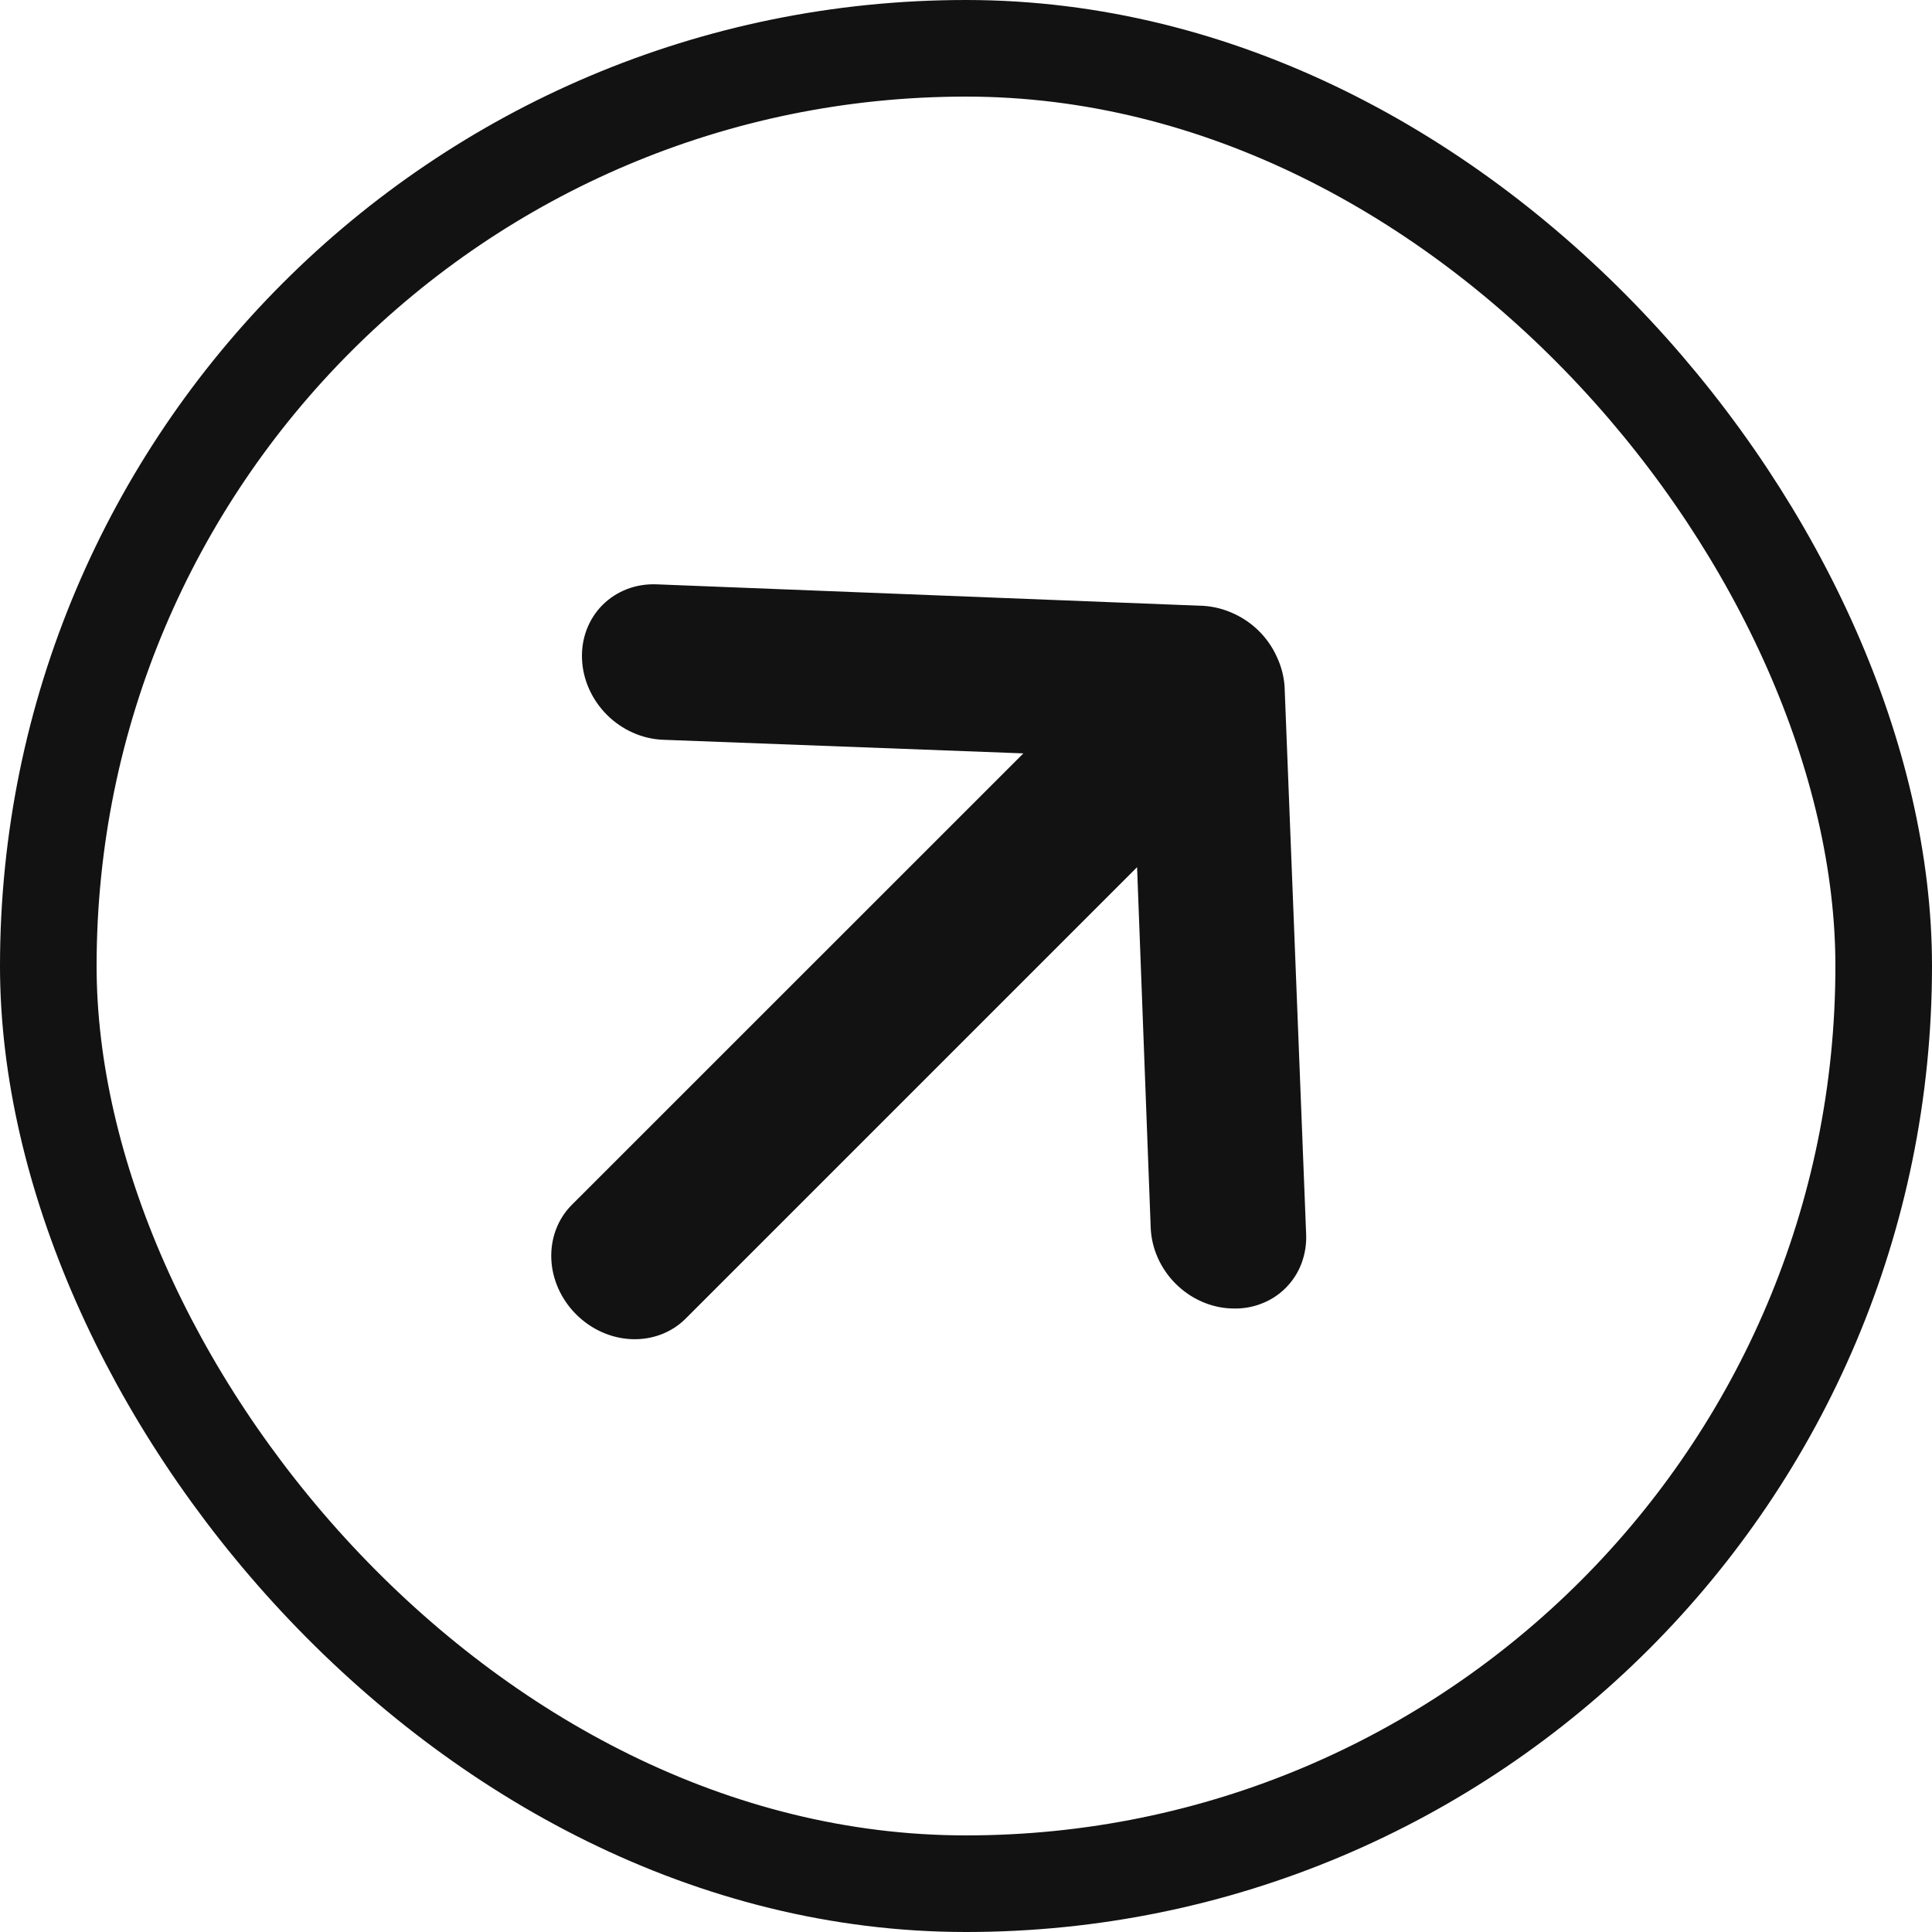
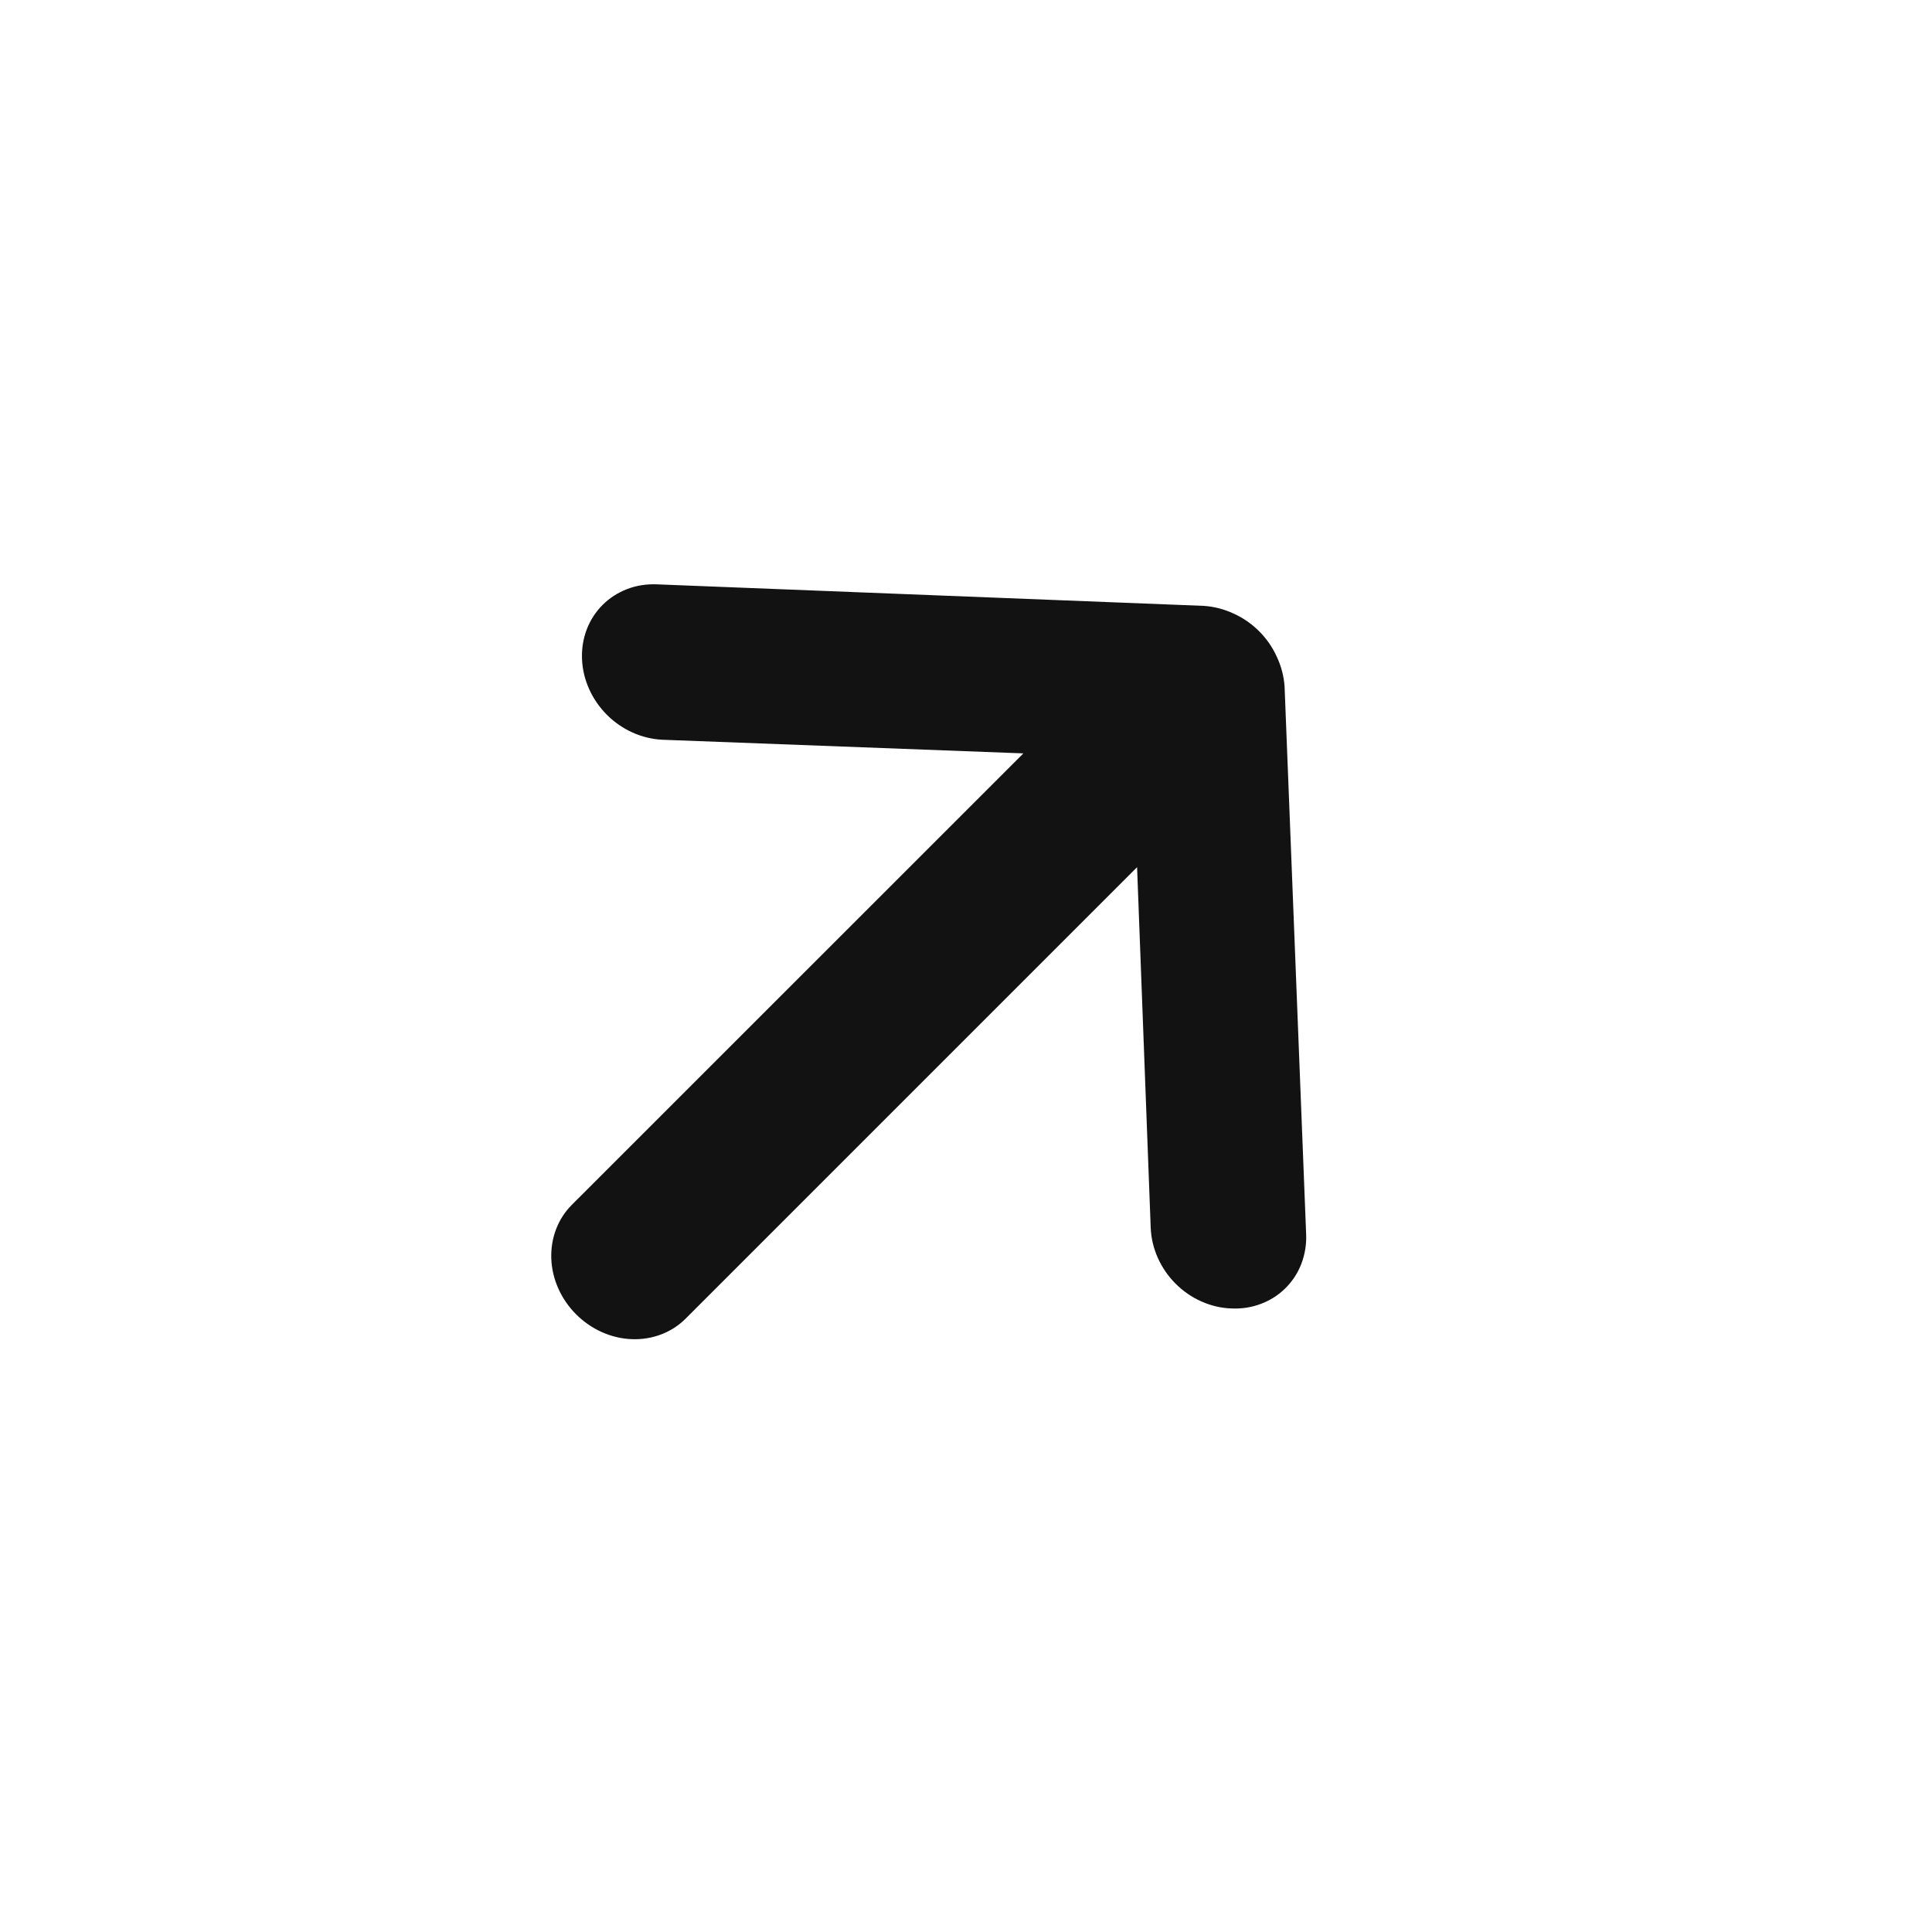
<svg xmlns="http://www.w3.org/2000/svg" width="20" height="20" viewBox="0 0 20 20" fill="none">
-   <rect x="0.5" y="0.5" width="19" height="19" rx="9.5" stroke="#121212" />
  <path d="M13.521 12.773L13.298 7.108C13.291 7.003 13.264 6.898 13.218 6.8C13.129 6.602 12.968 6.441 12.771 6.352C12.672 6.306 12.568 6.279 12.462 6.272L6.797 6.049C6.692 6.045 6.588 6.061 6.492 6.098C6.396 6.135 6.31 6.19 6.238 6.262C6.093 6.407 6.016 6.608 6.025 6.822C6.033 7.035 6.126 7.243 6.283 7.4C6.439 7.556 6.647 7.649 6.861 7.658L10.594 7.799L5.919 12.473C5.775 12.617 5.699 12.818 5.707 13.03C5.715 13.243 5.808 13.45 5.964 13.606C6.12 13.762 6.327 13.855 6.54 13.863C6.752 13.871 6.953 13.795 7.097 13.651L11.771 8.977L11.912 12.709C11.916 12.815 11.941 12.921 11.985 13.02C12.029 13.119 12.092 13.211 12.169 13.288C12.247 13.366 12.338 13.429 12.438 13.473C12.537 13.517 12.643 13.542 12.748 13.545C12.854 13.55 12.958 13.534 13.054 13.497C13.151 13.461 13.237 13.405 13.309 13.333C13.381 13.261 13.437 13.175 13.473 13.079C13.509 12.982 13.526 12.879 13.521 12.773Z" fill="#121212" />
</svg>